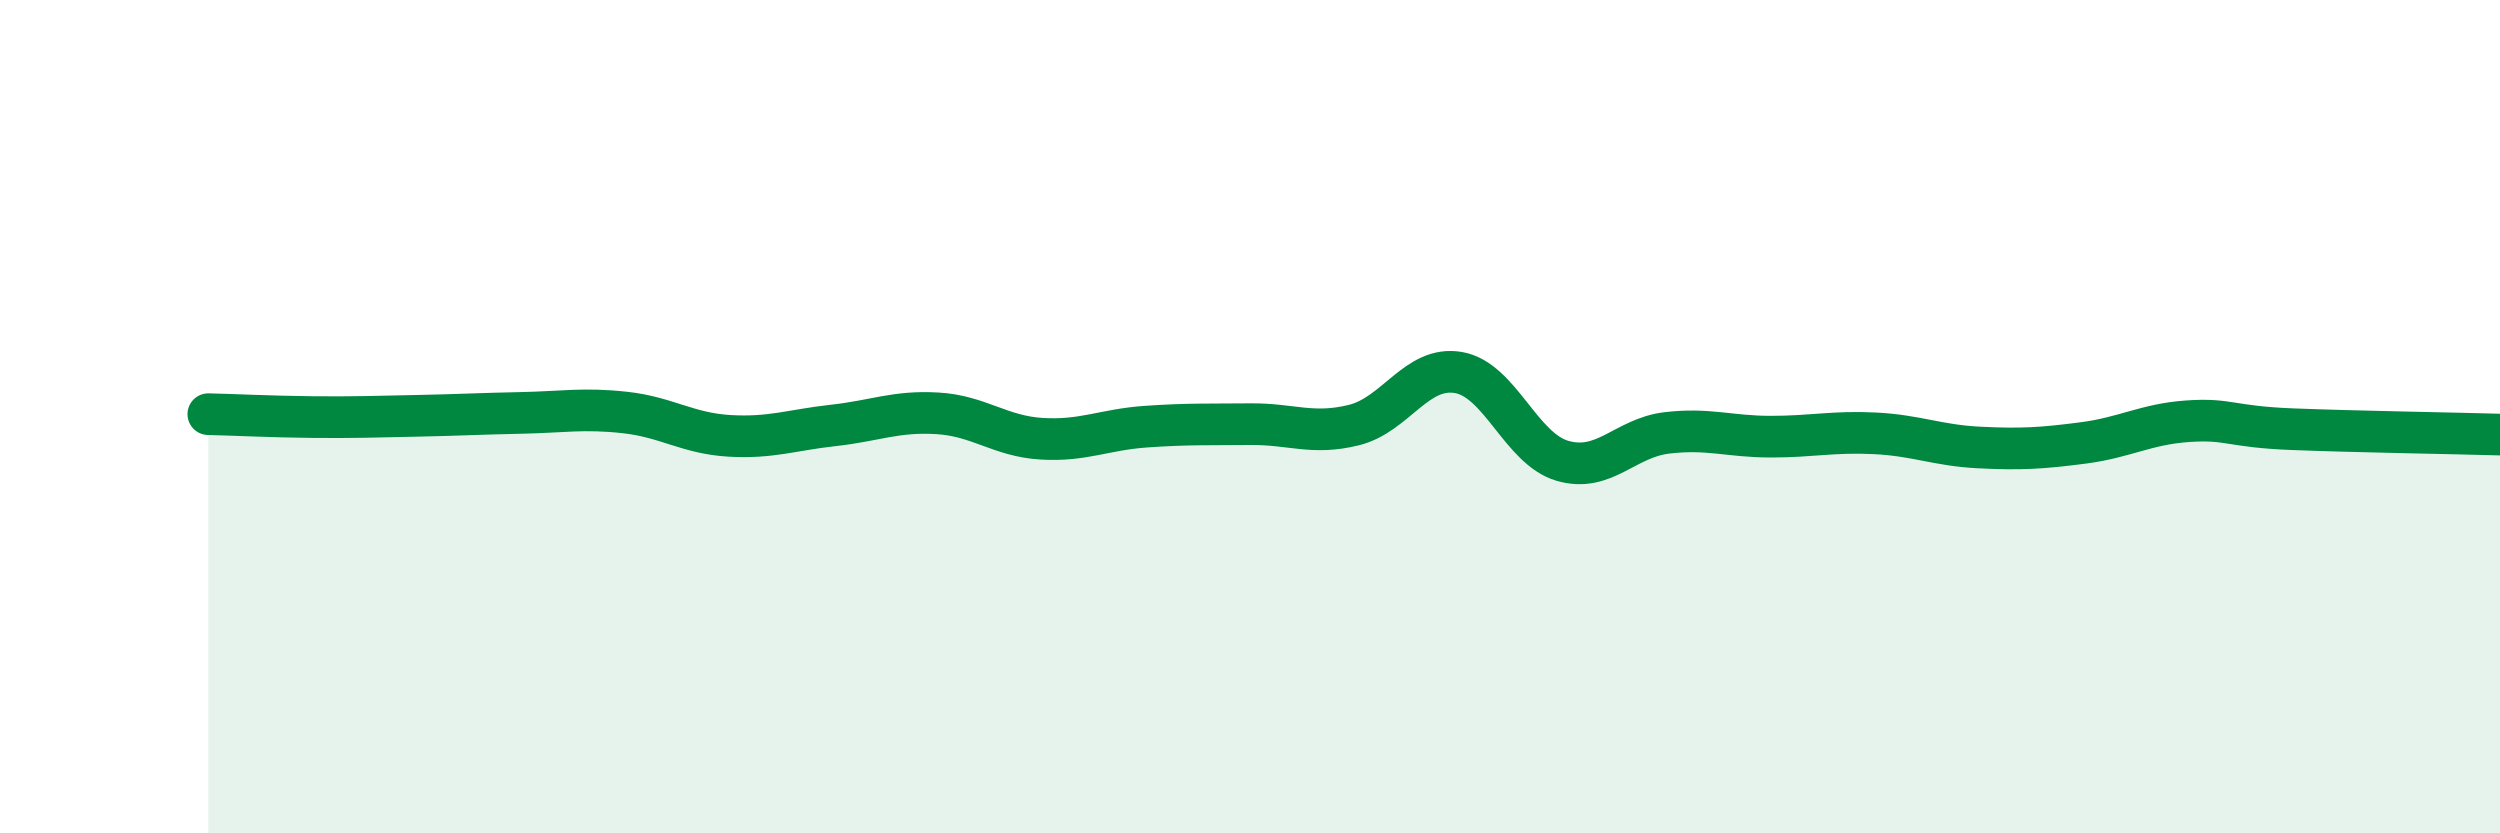
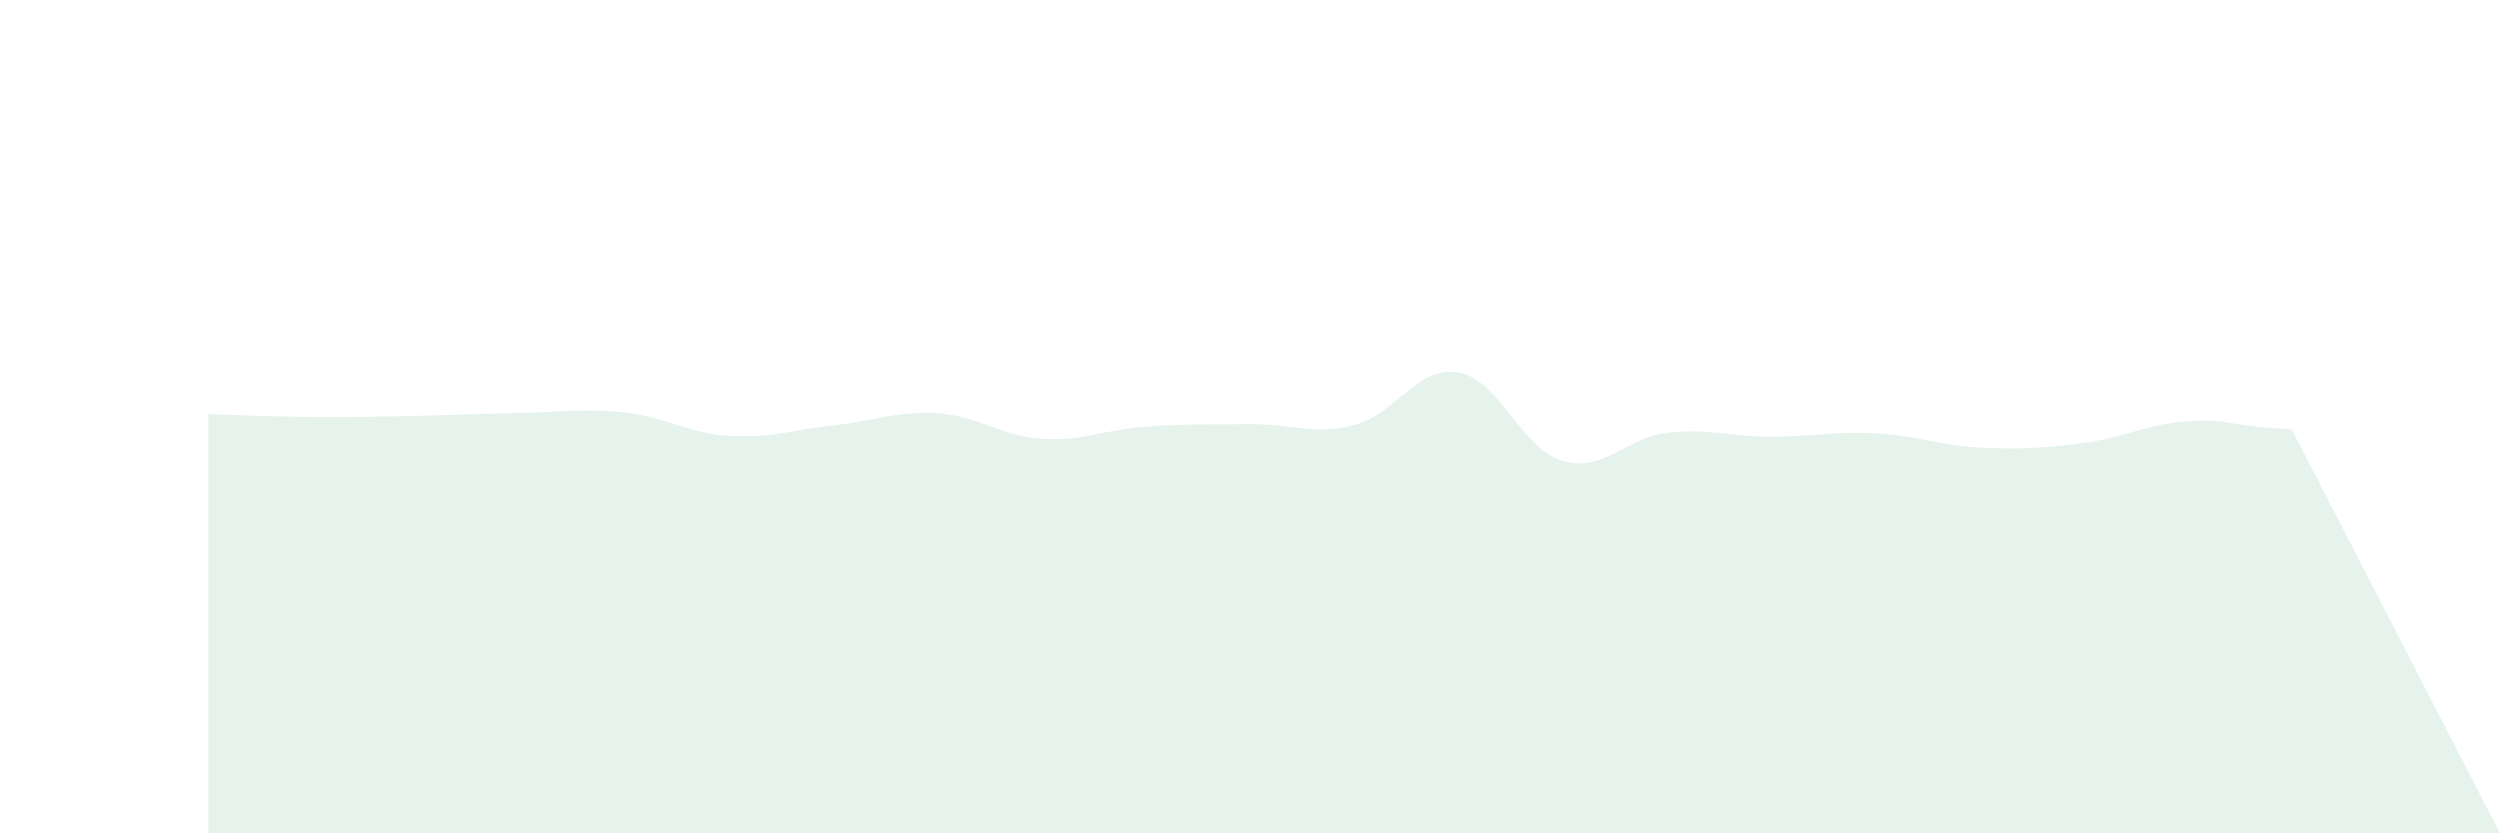
<svg xmlns="http://www.w3.org/2000/svg" width="60" height="20" viewBox="0 0 60 20">
-   <path d="M 5,9.94 C 5.5,9.95 6.5,10 7.5,10.01 C 8.5,10.02 9,10 10,9.98 C 11,9.96 11.5,9.93 12.5,9.91 C 13.5,9.89 14,9.79 15,9.9 C 16,10.01 16.5,10.4 17.5,10.46 C 18.5,10.52 19,10.32 20,10.21 C 21,10.1 21.5,9.86 22.5,9.92 C 23.5,9.98 24,10.47 25,10.53 C 26,10.59 26.5,10.31 27.5,10.24 C 28.5,10.17 29,10.19 30,10.18 C 31,10.17 31.5,10.45 32.5,10.2 C 33.5,9.95 34,8.77 35,8.94 C 36,9.11 36.5,10.77 37.5,11.06 C 38.5,11.35 39,10.51 40,10.39 C 41,10.27 41.5,10.48 42.5,10.48 C 43.5,10.48 44,10.35 45,10.4 C 46,10.45 46.5,10.69 47.5,10.74 C 48.5,10.79 49,10.76 50,10.63 C 51,10.5 51.5,10.18 52.5,10.11 C 53.5,10.04 53.5,10.24 55,10.3 C 56.5,10.36 59,10.4 60,10.43L60 20L5 20Z" fill="#008740" opacity="0.1" stroke-linecap="round" stroke-linejoin="round" />
-   <path d="M 5,9.94 C 5.5,9.95 6.5,10 7.5,10.01 C 8.5,10.02 9,10 10,9.98 C 11,9.96 11.5,9.93 12.5,9.91 C 13.5,9.89 14,9.79 15,9.9 C 16,10.01 16.5,10.4 17.5,10.46 C 18.5,10.52 19,10.32 20,10.21 C 21,10.1 21.5,9.86 22.5,9.92 C 23.5,9.98 24,10.47 25,10.53 C 26,10.59 26.5,10.31 27.5,10.24 C 28.5,10.17 29,10.19 30,10.18 C 31,10.17 31.5,10.45 32.5,10.2 C 33.5,9.95 34,8.77 35,8.94 C 36,9.11 36.5,10.77 37.5,11.06 C 38.5,11.35 39,10.51 40,10.39 C 41,10.27 41.5,10.48 42.5,10.48 C 43.5,10.48 44,10.35 45,10.4 C 46,10.45 46.5,10.69 47.5,10.74 C 48.5,10.79 49,10.76 50,10.63 C 51,10.5 51.5,10.18 52.5,10.11 C 53.5,10.04 53.5,10.24 55,10.3 C 56.5,10.36 59,10.4 60,10.43" stroke="#008740" stroke-width="1" fill="none" stroke-linecap="round" stroke-linejoin="round" />
+   <path d="M 5,9.94 C 5.5,9.95 6.5,10 7.5,10.01 C 8.5,10.02 9,10 10,9.98 C 11,9.96 11.5,9.93 12.5,9.91 C 13.5,9.89 14,9.79 15,9.9 C 16,10.01 16.5,10.4 17.5,10.46 C 18.5,10.52 19,10.32 20,10.21 C 21,10.1 21.5,9.86 22.5,9.92 C 23.5,9.98 24,10.47 25,10.53 C 26,10.59 26.5,10.31 27.5,10.24 C 28.5,10.17 29,10.19 30,10.18 C 31,10.17 31.5,10.45 32.5,10.2 C 33.5,9.95 34,8.77 35,8.94 C 36,9.11 36.5,10.77 37.5,11.06 C 38.5,11.35 39,10.51 40,10.39 C 41,10.27 41.5,10.48 42.5,10.48 C 43.5,10.48 44,10.35 45,10.4 C 46,10.45 46.5,10.69 47.5,10.74 C 48.5,10.79 49,10.76 50,10.63 C 51,10.5 51.5,10.18 52.5,10.11 C 53.5,10.04 53.5,10.24 55,10.3 L60 20L5 20Z" fill="#008740" opacity="0.1" stroke-linecap="round" stroke-linejoin="round" />
</svg>